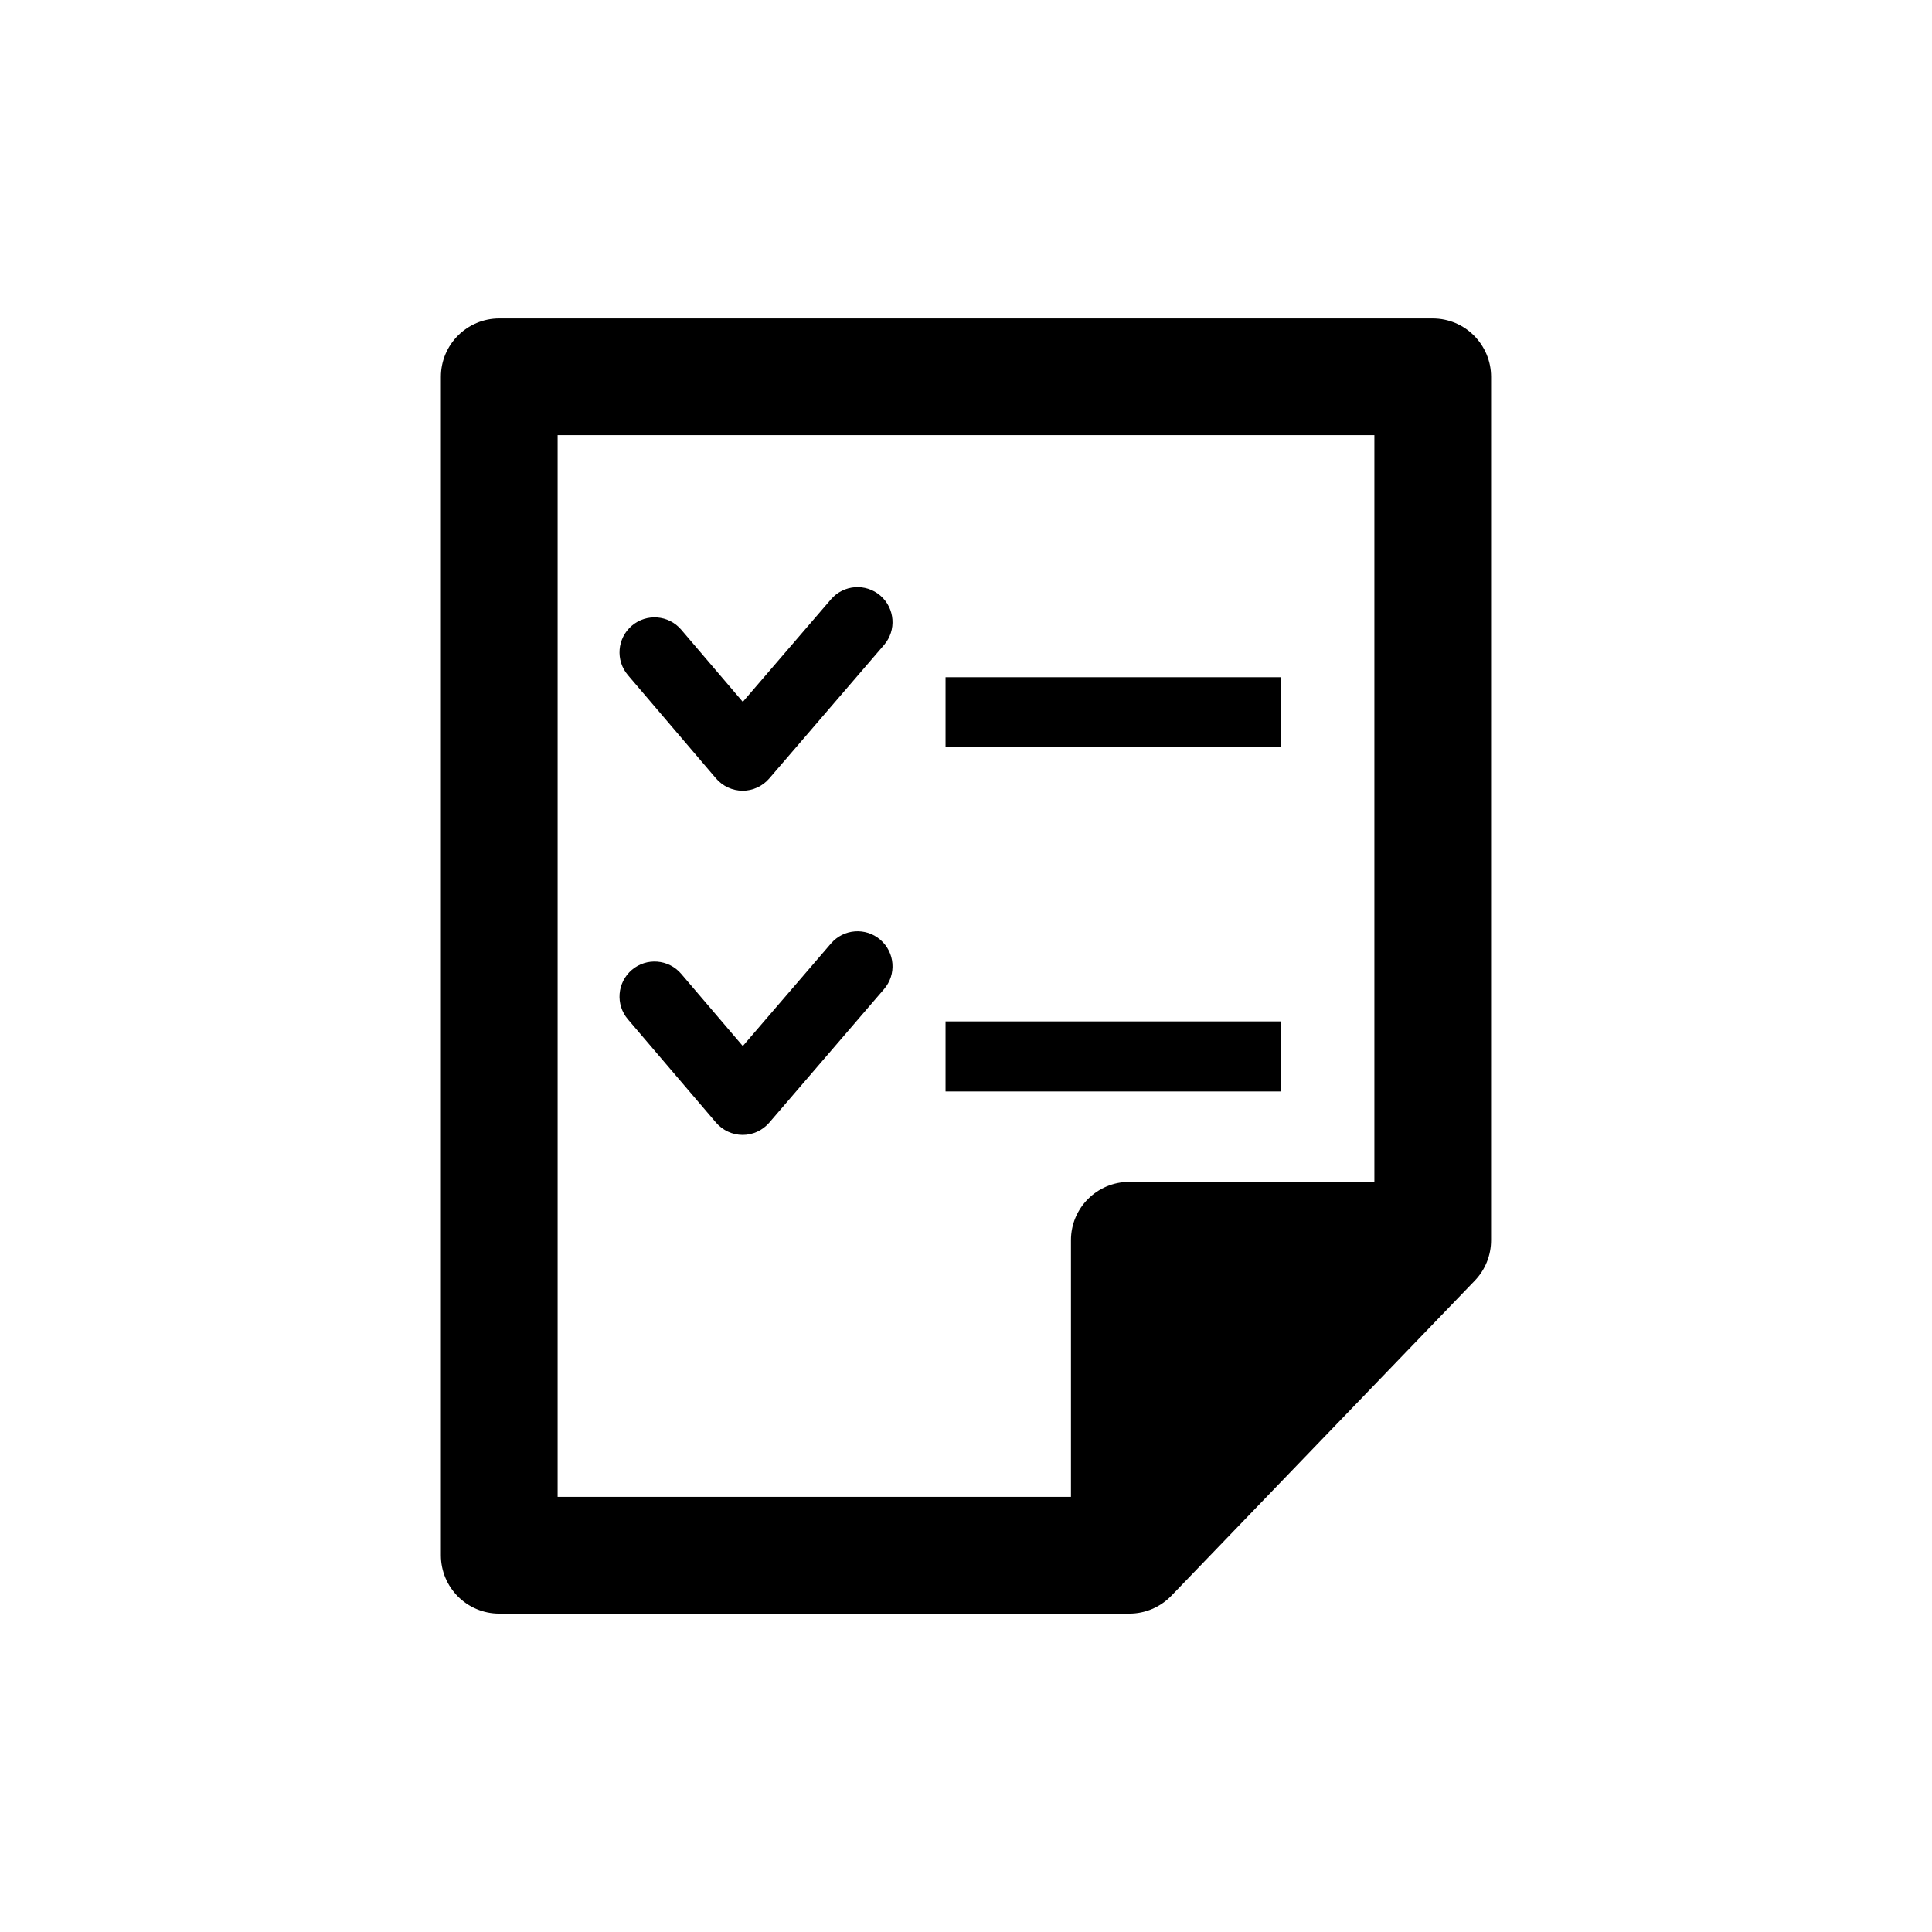
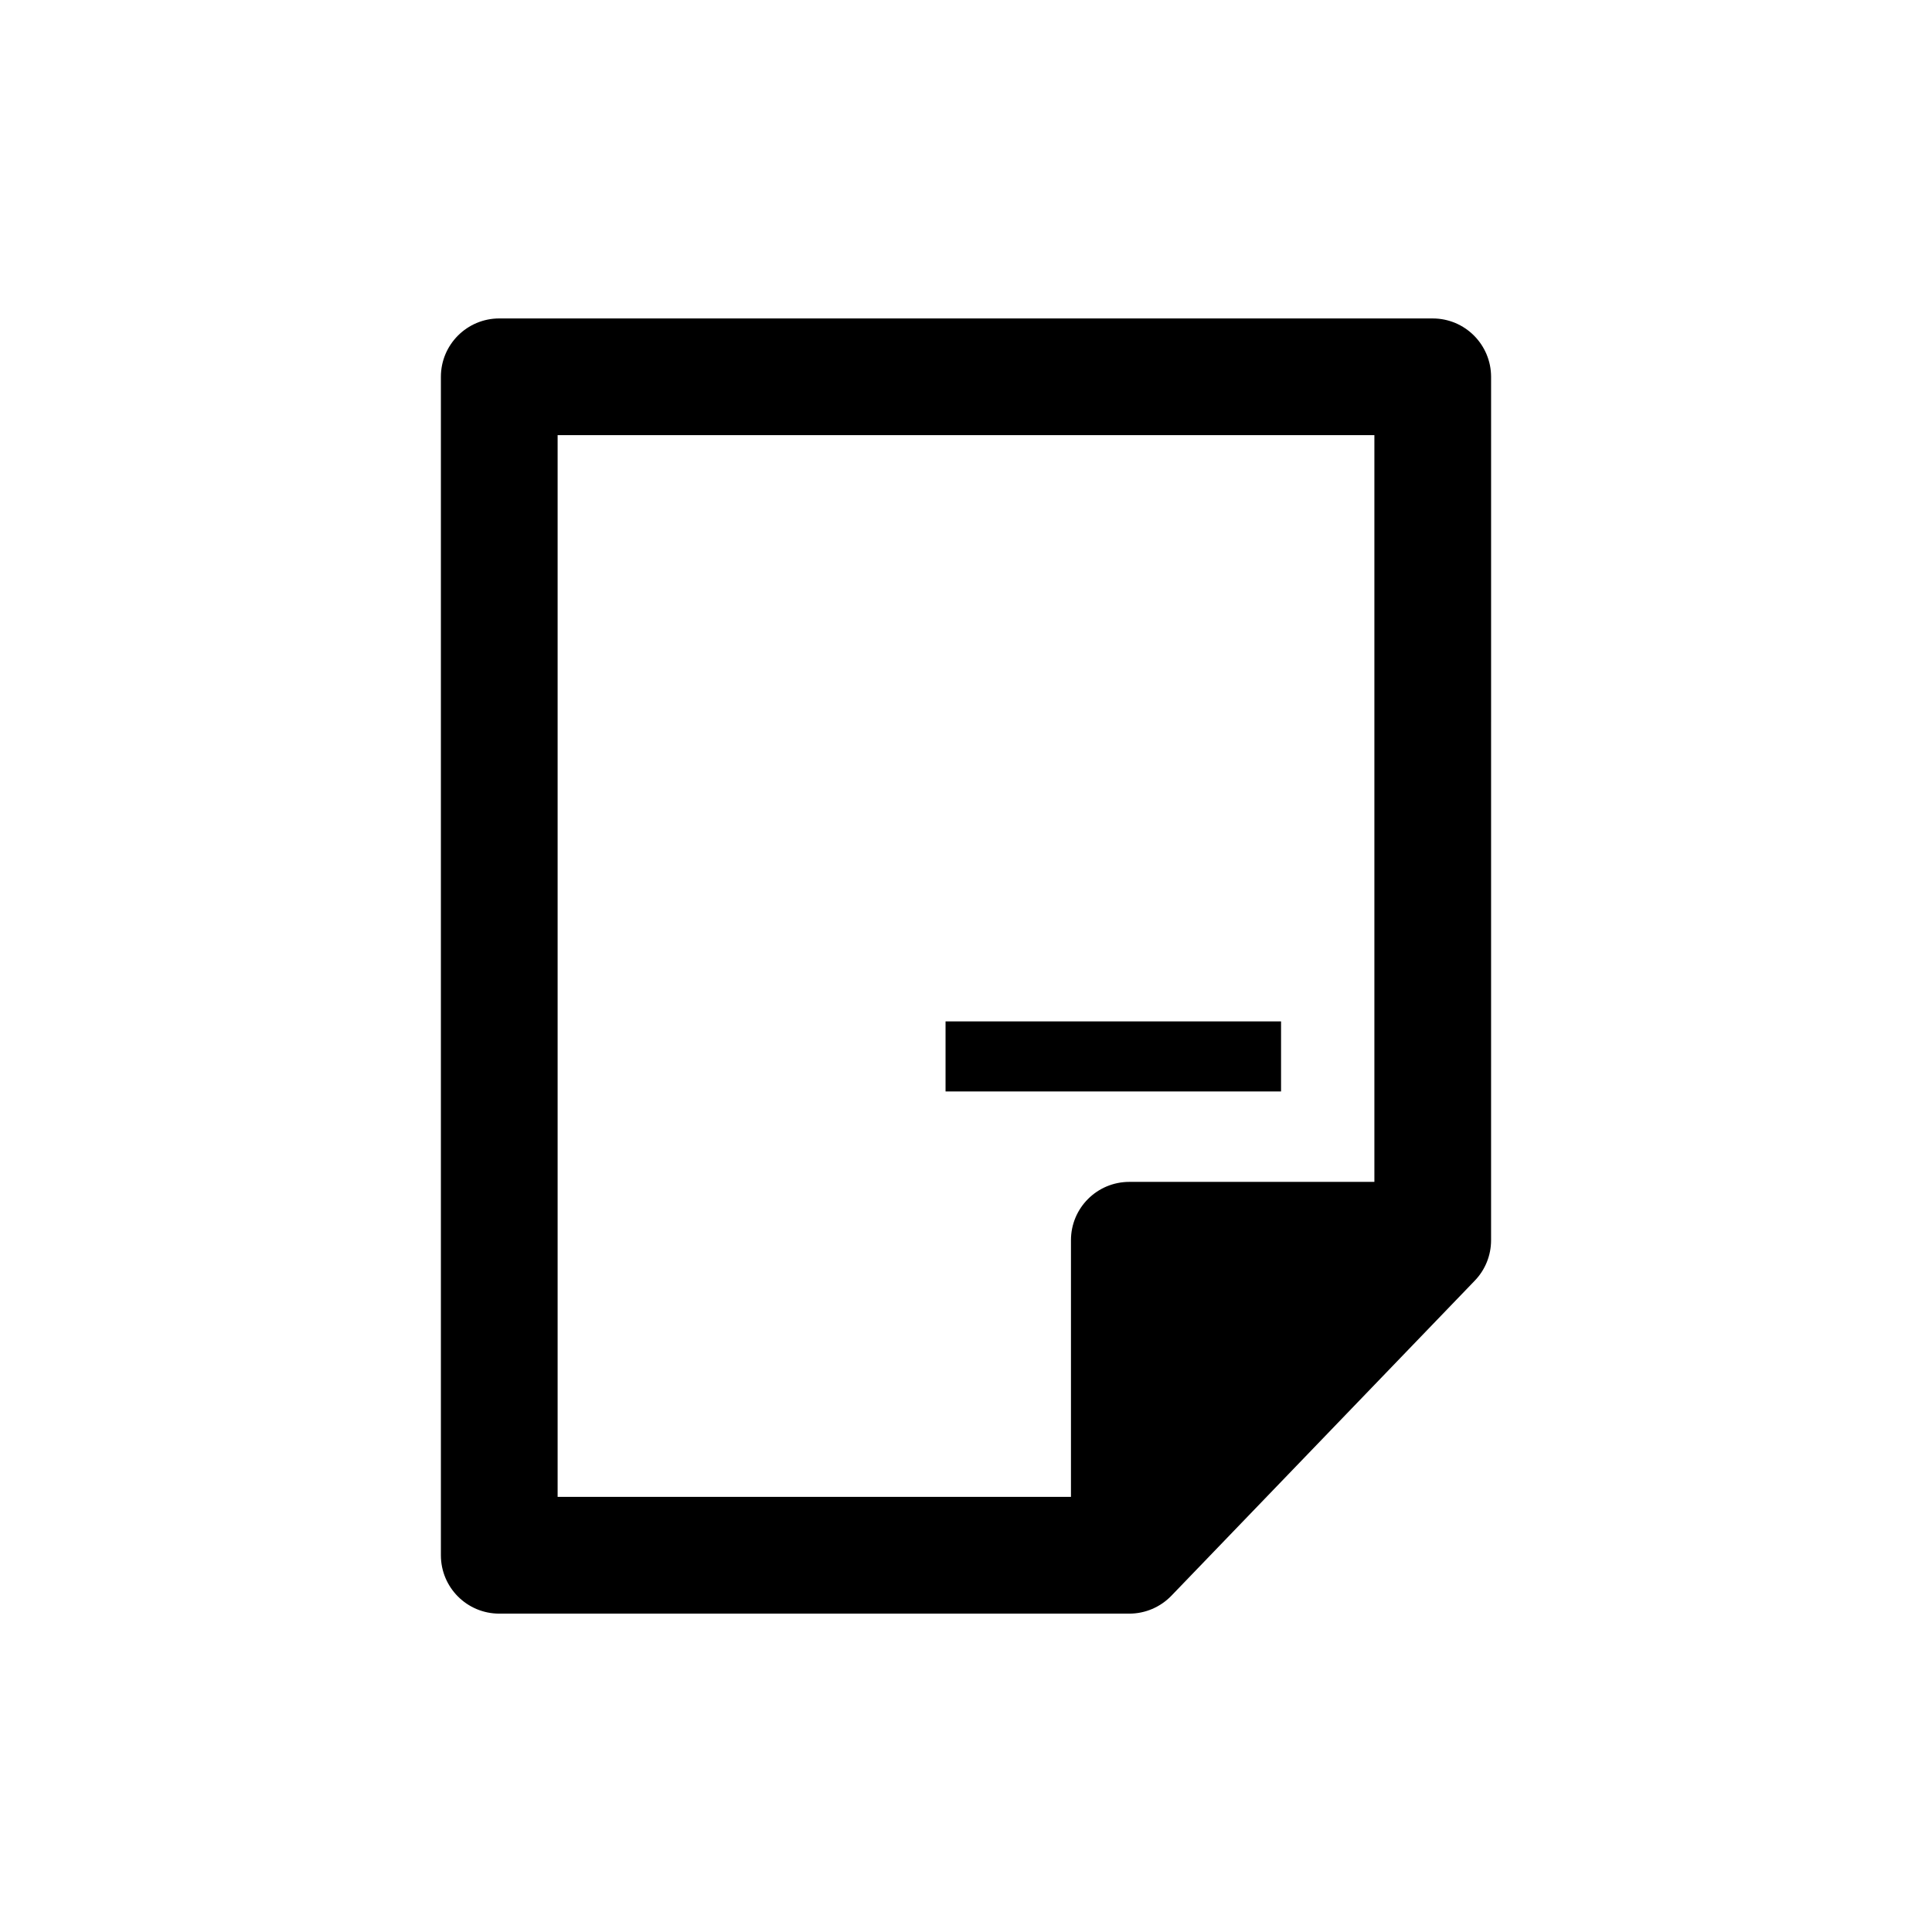
<svg xmlns="http://www.w3.org/2000/svg" fill="#000000" width="800px" height="800px" version="1.1" viewBox="144 144 512 512">
  <g>
    <path d="m523.68 228.39h-247.37c-8.539 0-15.469 6.926-15.469 15.469v312.3c0 8.539 6.914 15.469 15.469 15.469h166.98c4.195 0 8.211-1.715 11.133-4.734l80.395-83.492c2.785-2.883 4.332-6.715 4.332-10.73l0.004-228.81c-0.016-8.539-6.93-15.469-15.469-15.469zm-15.465 228.82h-64.93c-8.551 0-15.469 6.914-15.469 15.453v68.027h-136.04v-281.38h216.45v197.9z" />
-     <path d="m333.75 350.29c1.762 2.055 4.332 3.25 7.039 3.262h0.023c2.695 0 5.266-1.184 7.039-3.238l30.43-35.395c3.352-3.891 2.898-9.734-0.984-13.086-3.891-3.336-9.734-2.898-13.074 0.984l-23.375 27.18-16.336-19.145c-3.336-3.891-9.184-4.344-13.074-1.031-3.906 3.336-4.371 9.184-1.047 13.086z" />
-     <path d="m394.58 323.47h88.91v18.566h-88.91z" />
-     <path d="m333.75 441.5c1.762 2.055 4.332 3.25 7.039 3.262h0.023c2.695 0 5.266-1.184 7.039-3.238l30.43-35.406c3.352-3.879 2.898-9.723-0.984-13.074-3.879-3.352-9.734-2.898-13.074 0.984l-23.375 27.18-16.336-19.145c-3.336-3.891-9.184-4.344-13.074-1.031-3.906 3.336-4.371 9.184-1.047 13.086z" />
    <path d="m394.58 414.68h88.91v18.566h-88.91z" />
  </g>
</svg>